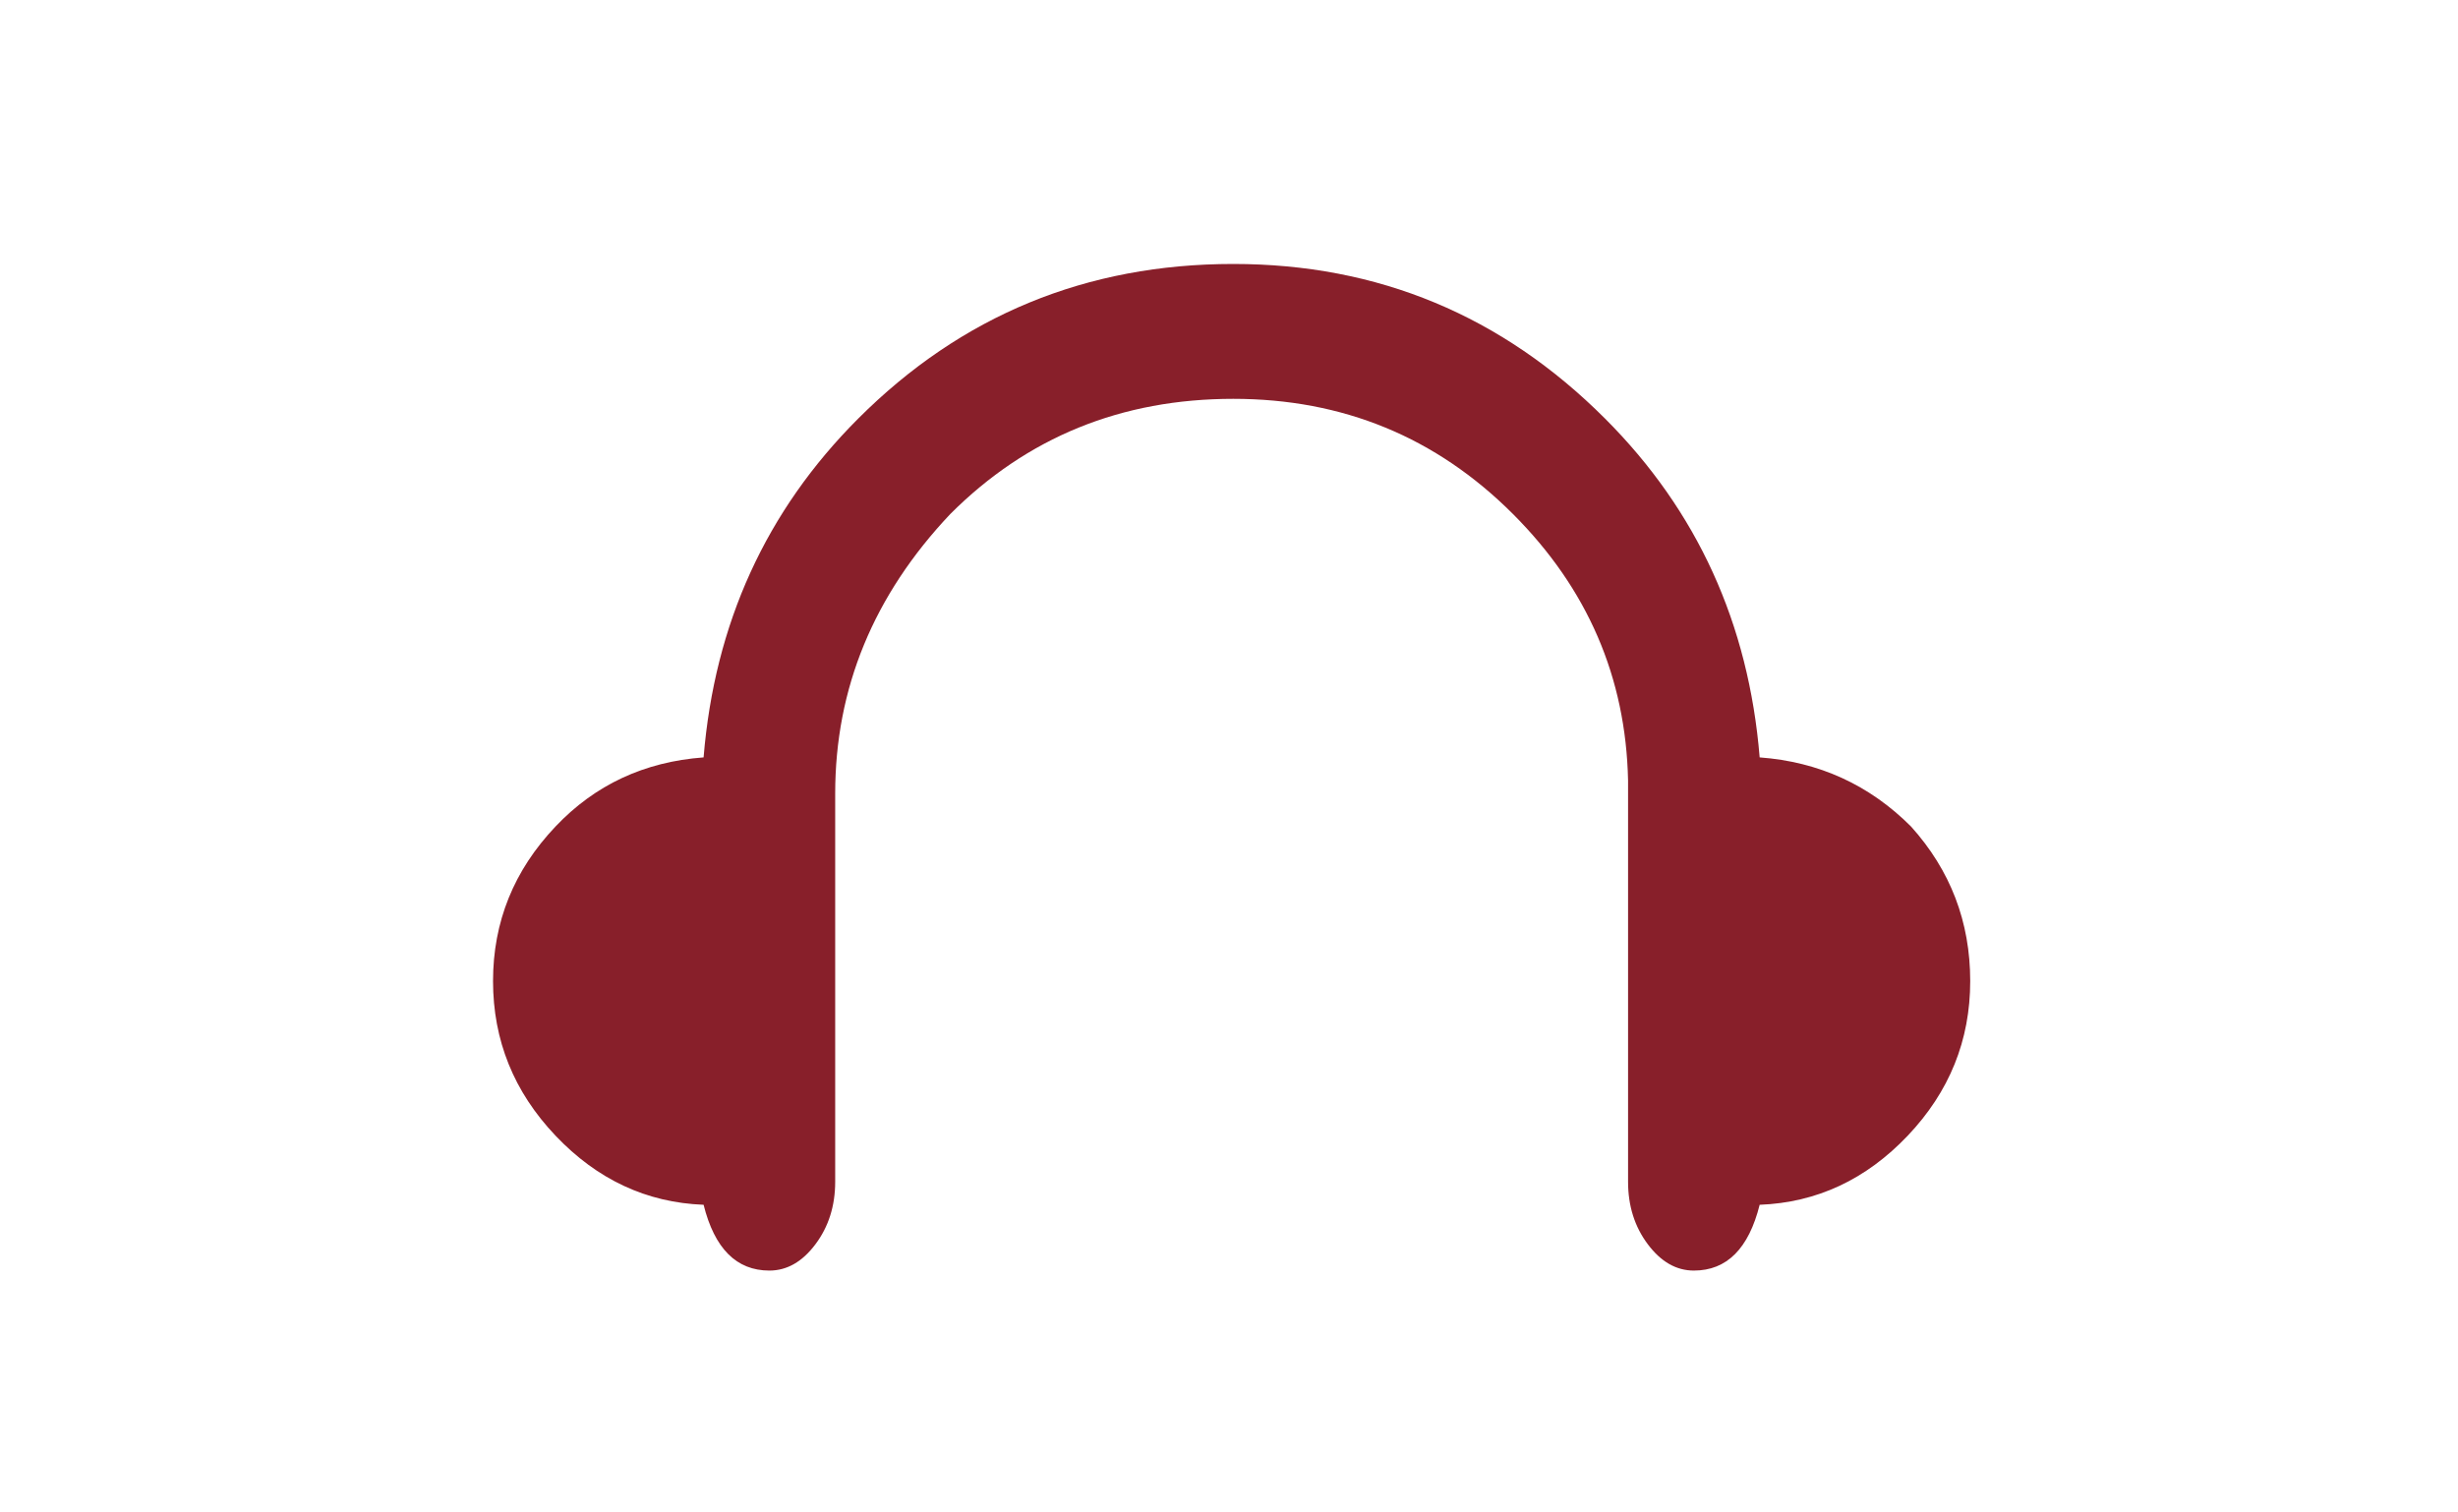
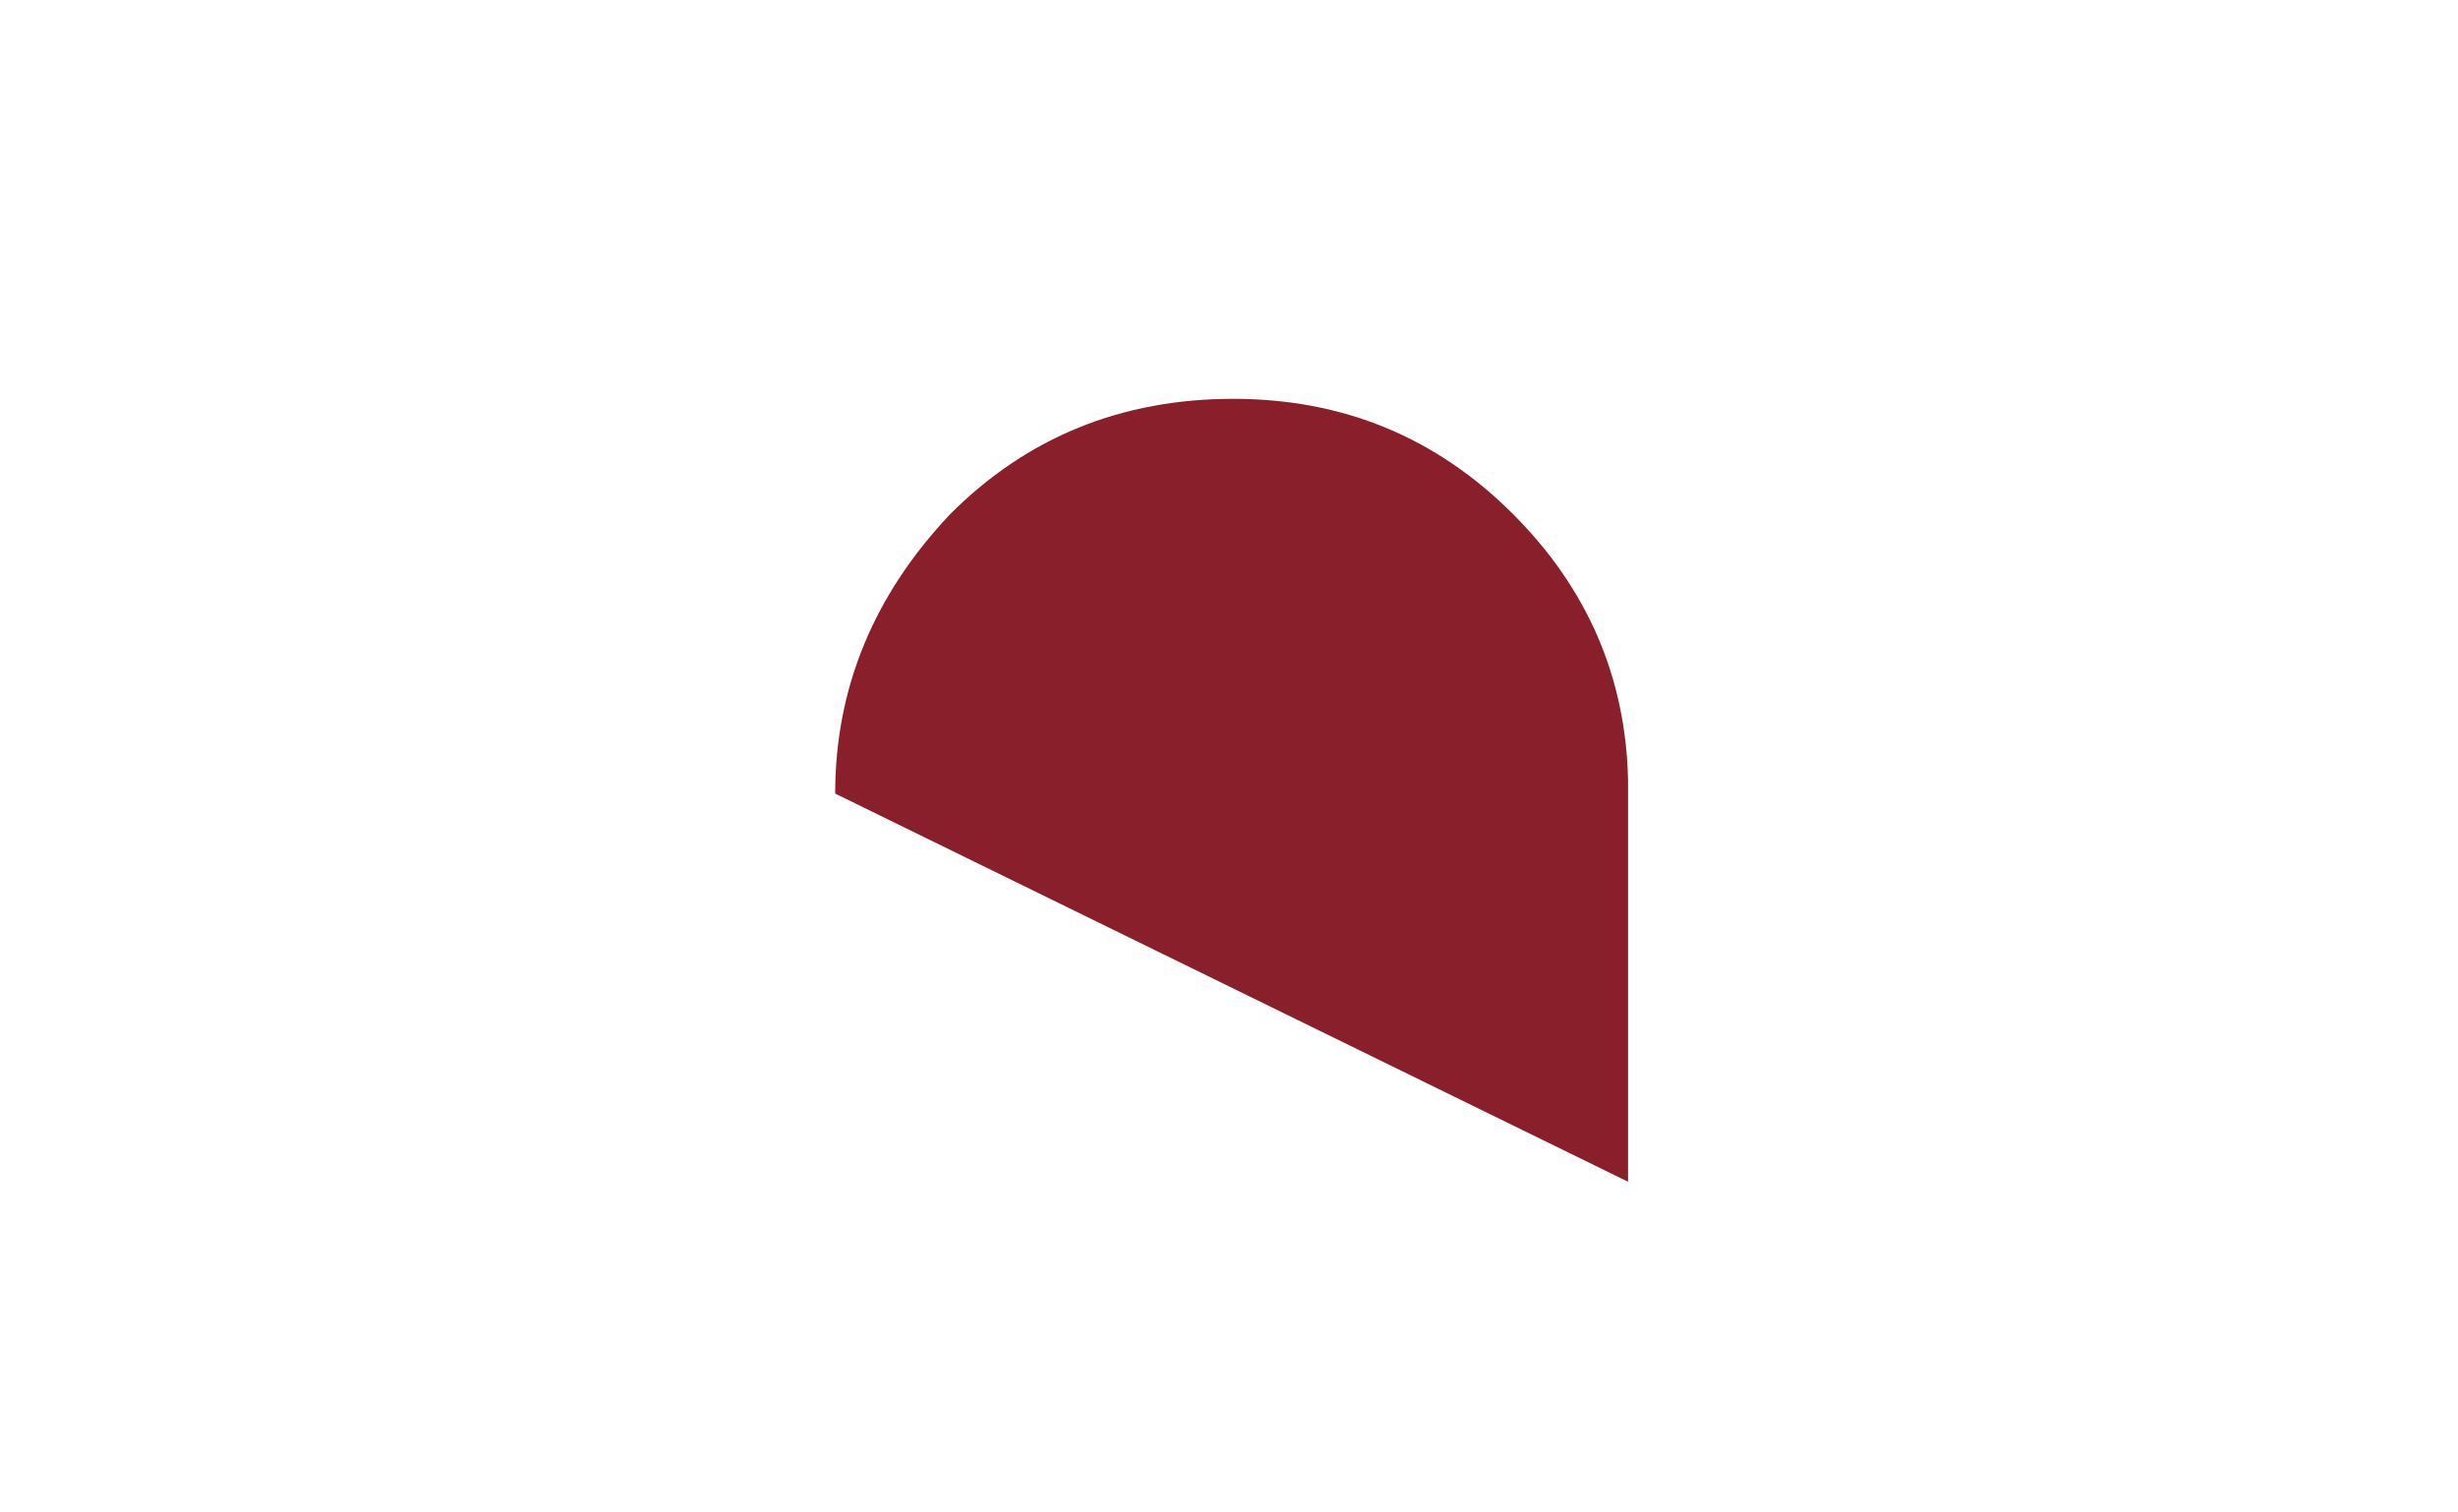
<svg xmlns="http://www.w3.org/2000/svg" xmlns:xlink="http://www.w3.org/1999/xlink" version="1.1" preserveAspectRatio="none" x="0px" y="0px" width="130px" height="80px" viewBox="0 0 130 80">
  <defs>
    <g id="Layer1_0_FILL">
-       <path fill="#881F2A" stroke="none" d=" M 294.95 131.45 Q 297.45 131.45 299.2 133.2 300.9 134.9 300.95 137.25 L 300.95 143.35 Q 300.95 143.9 301.25 144.3 301.55 144.7 301.95 144.7 302.7 144.7 302.95 143.7 304.25 143.65 305.2 142.65 306.15 141.65 306.15 140.3 306.15 138.95 305.25 137.95 304.3 137 302.95 136.9 302.7 133.85 300.6 131.75 298.25 129.4 294.95 129.4 291.6 129.4 289.25 131.75 287.15 133.85 286.9 136.9 285.55 137 284.65 137.95 283.7 138.95 283.7 140.3 283.7 141.65 284.65 142.65 285.6 143.65 286.9 143.7 287.15 144.7 287.9 144.7 288.3 144.7 288.6 144.3 288.9 143.9 288.9 143.35 L 288.9 137.45 Q 288.9 135.05 290.65 133.2 292.4 131.45 294.95 131.45 Z" />
+       <path fill="#881F2A" stroke="none" d=" M 294.95 131.45 Q 297.45 131.45 299.2 133.2 300.9 134.9 300.95 137.25 L 300.95 143.35 L 288.9 137.45 Q 288.9 135.05 290.65 133.2 292.4 131.45 294.95 131.45 Z" />
    </g>
  </defs>
  <g transform="matrix( 3.48, 0, 0, 3.48, -961.2,-436.35) ">
    <use xlink:href="#Layer1_0_FILL" />
  </g>
</svg>